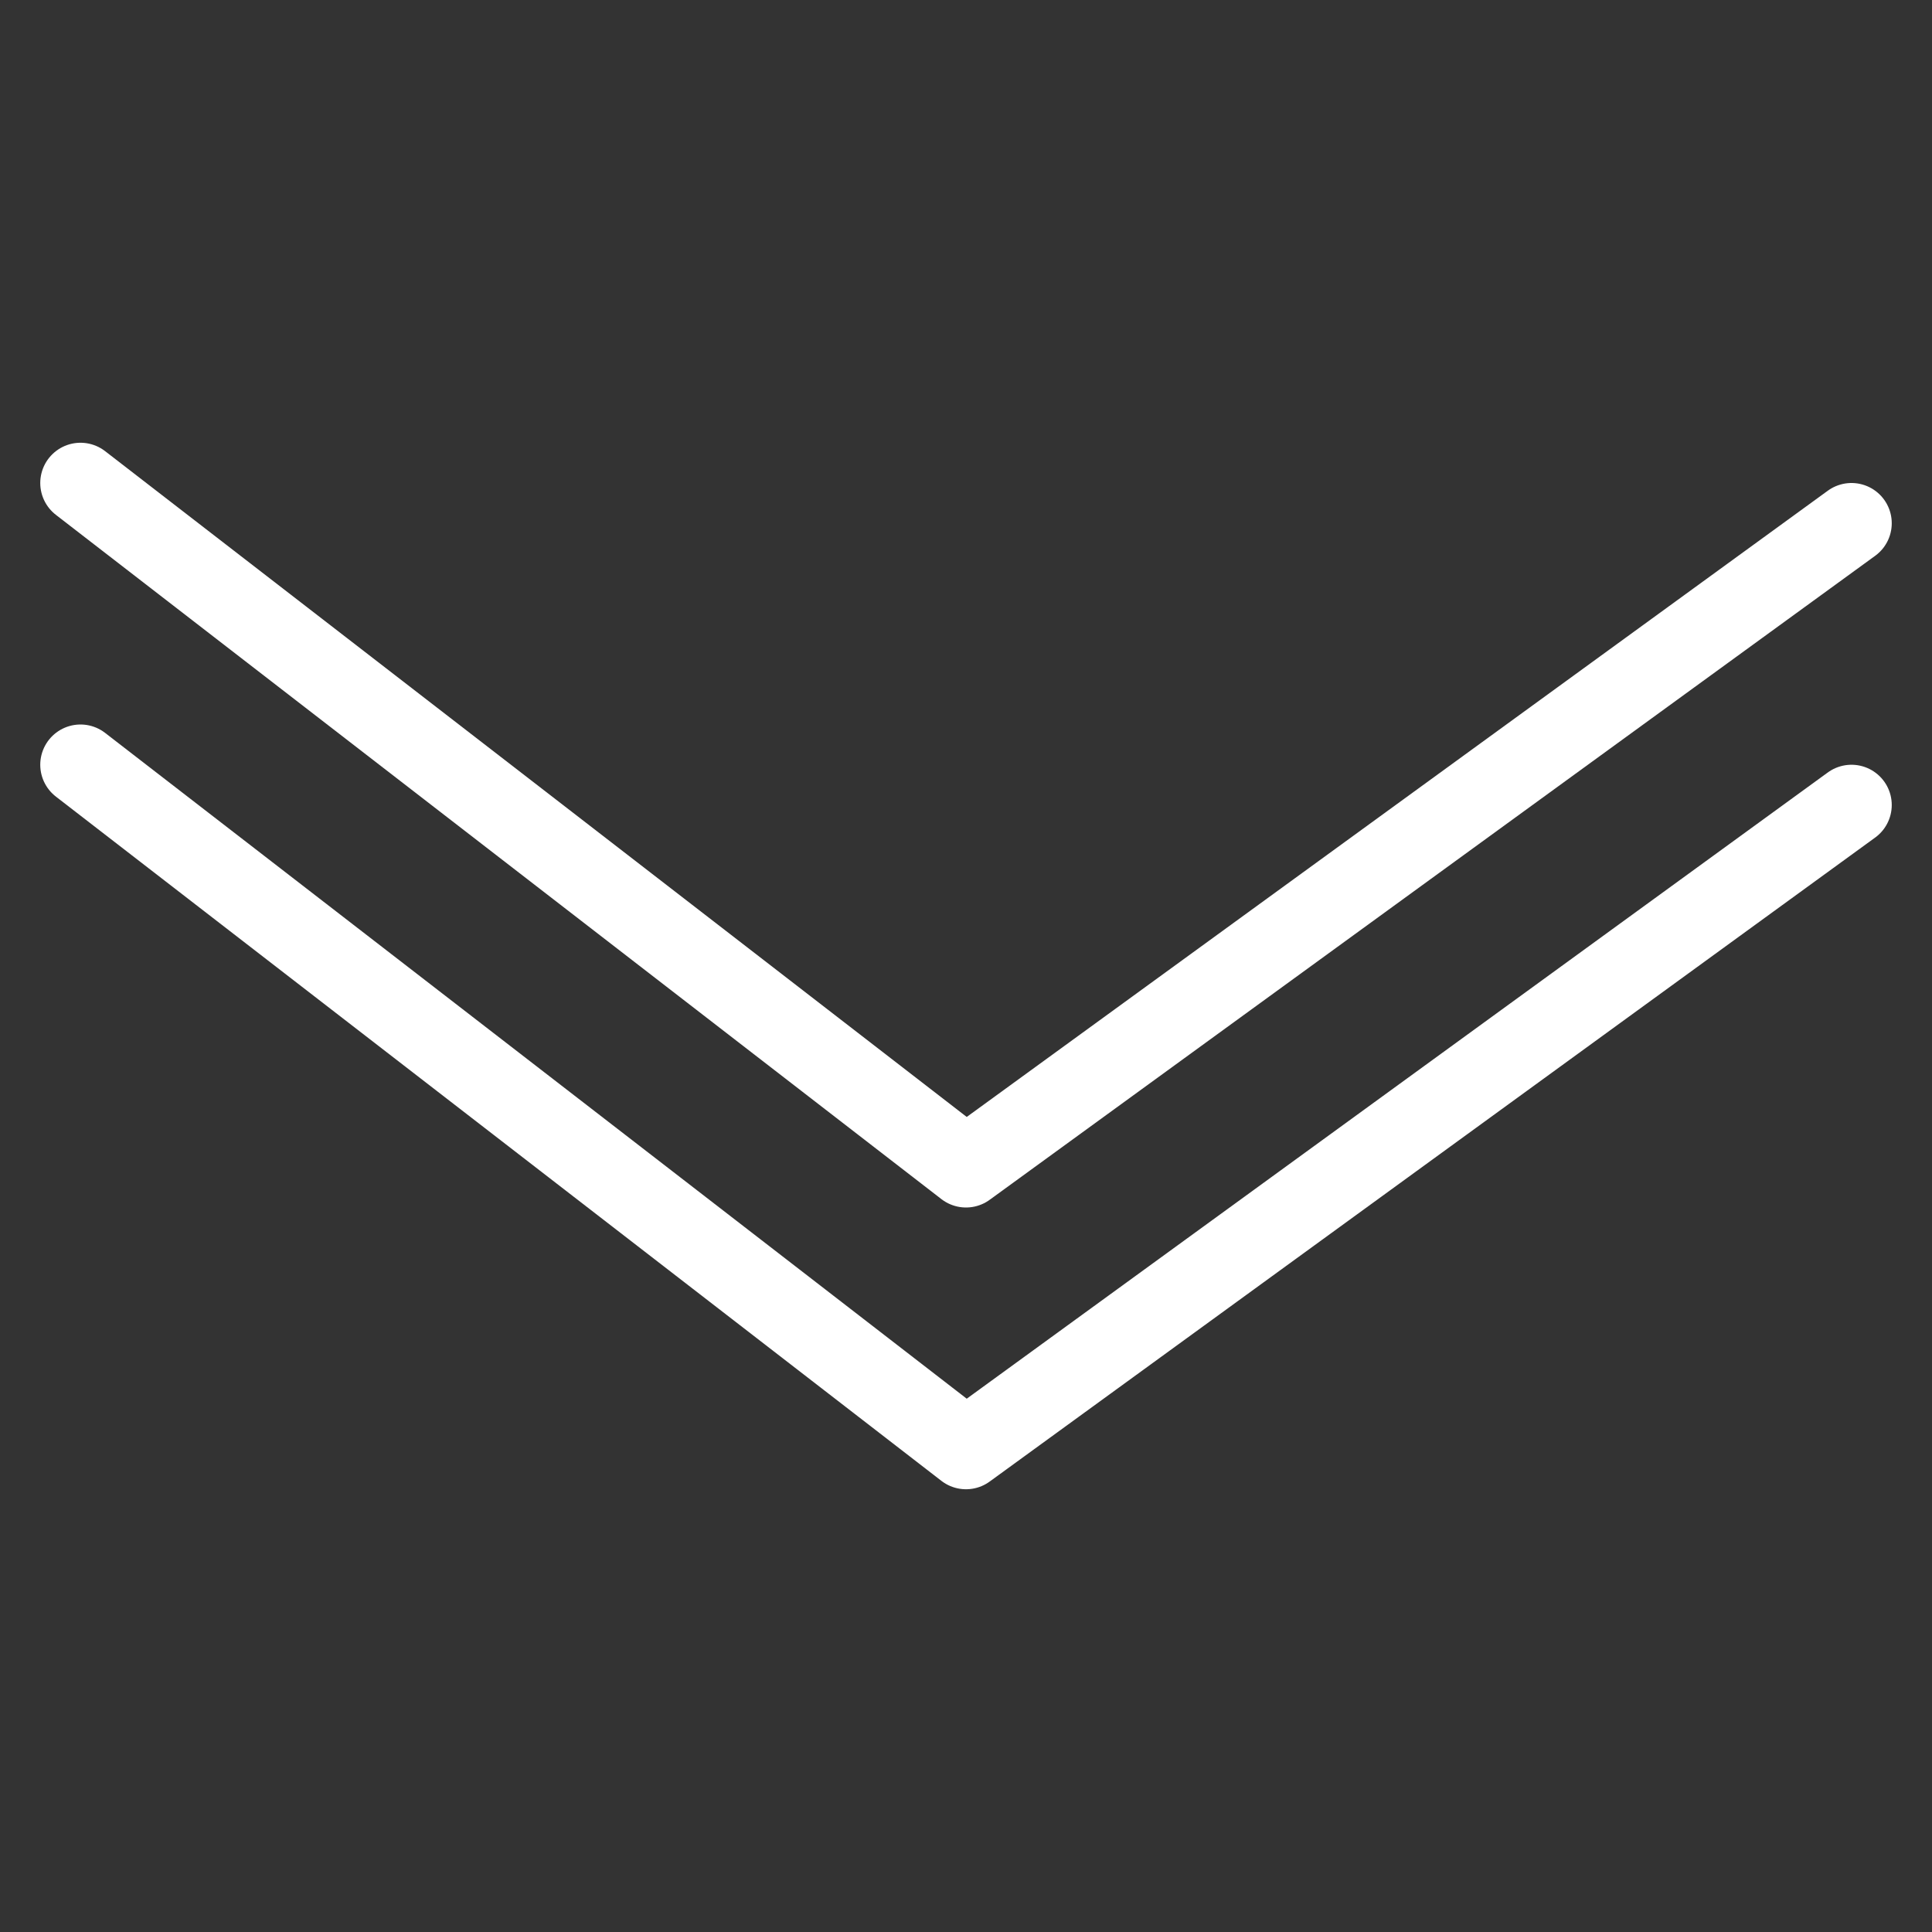
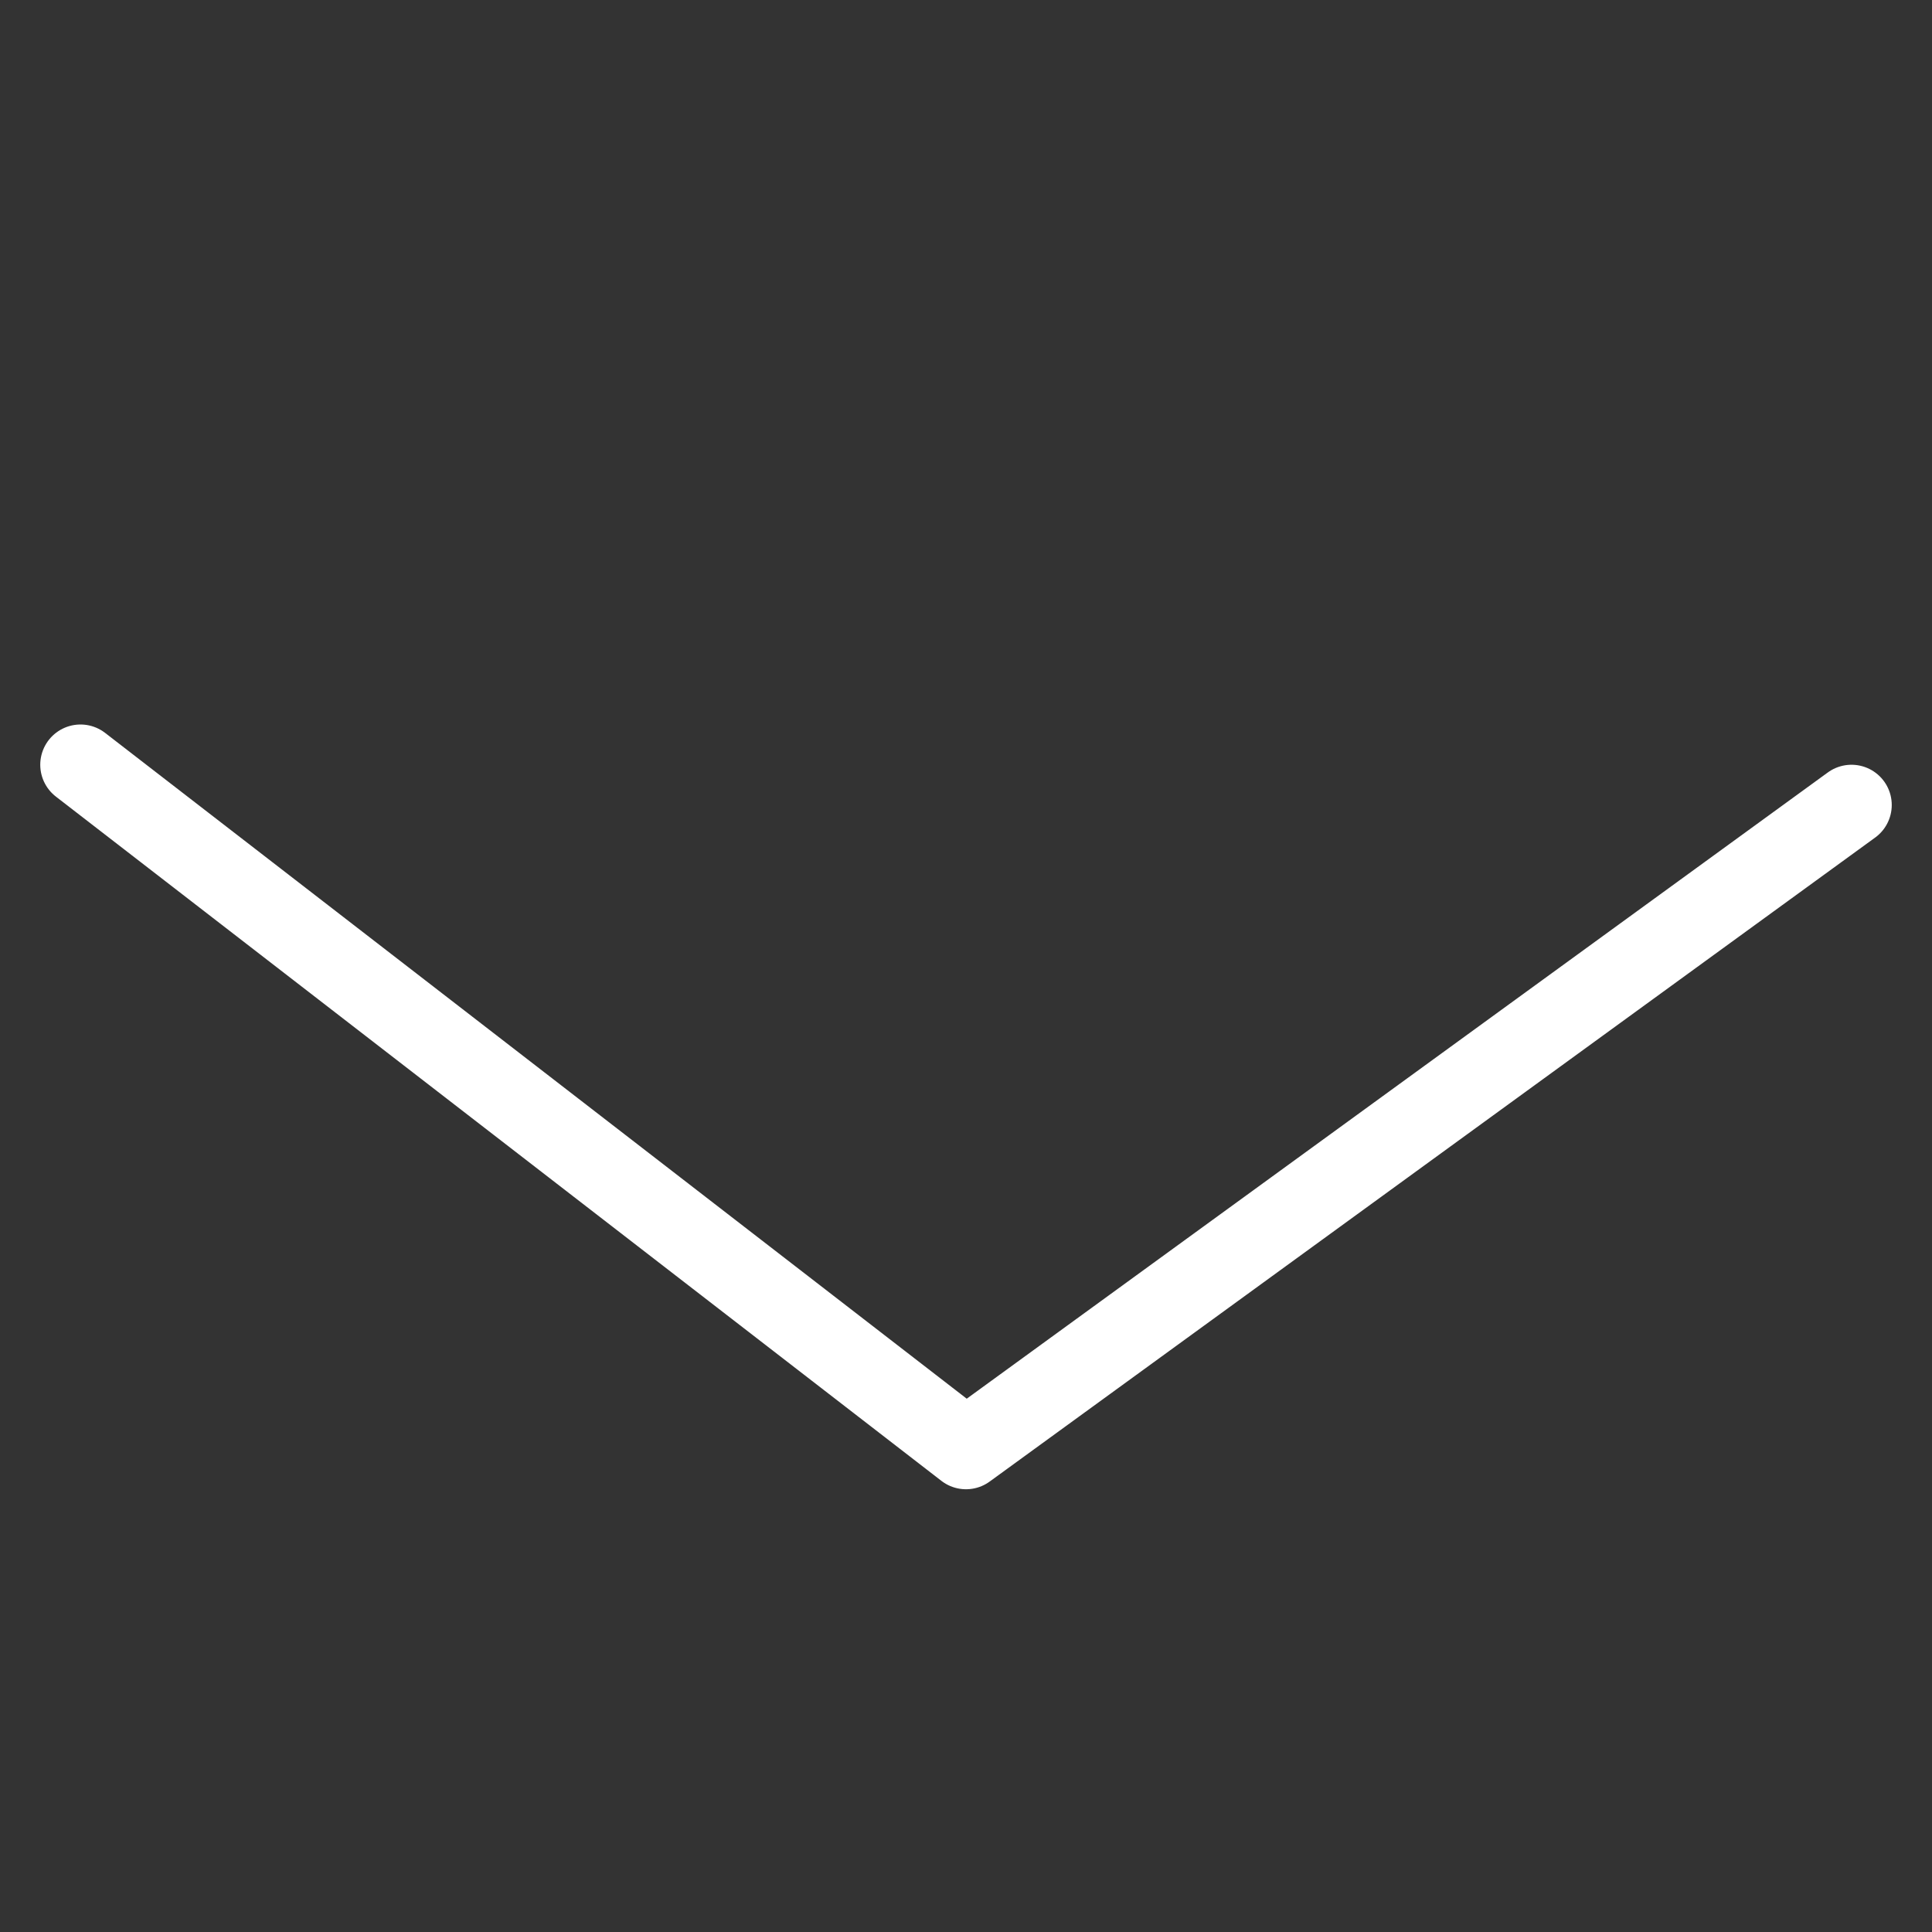
<svg xmlns="http://www.w3.org/2000/svg" width="48" height="48" viewBox="0 0 48 48" fill="none">
  <rect x="0" y="0" width="48" height="48" fill="#333333" stroke="none" />
-   <path d="M2 12L24 29L46 13" stroke="white" stroke-width="2" stroke-linecap="round" stroke-linejoin="round" />
  <path d="M2 19L24 36L46 20" stroke="white" stroke-width="2" stroke-linecap="round" stroke-linejoin="round" />
</svg>